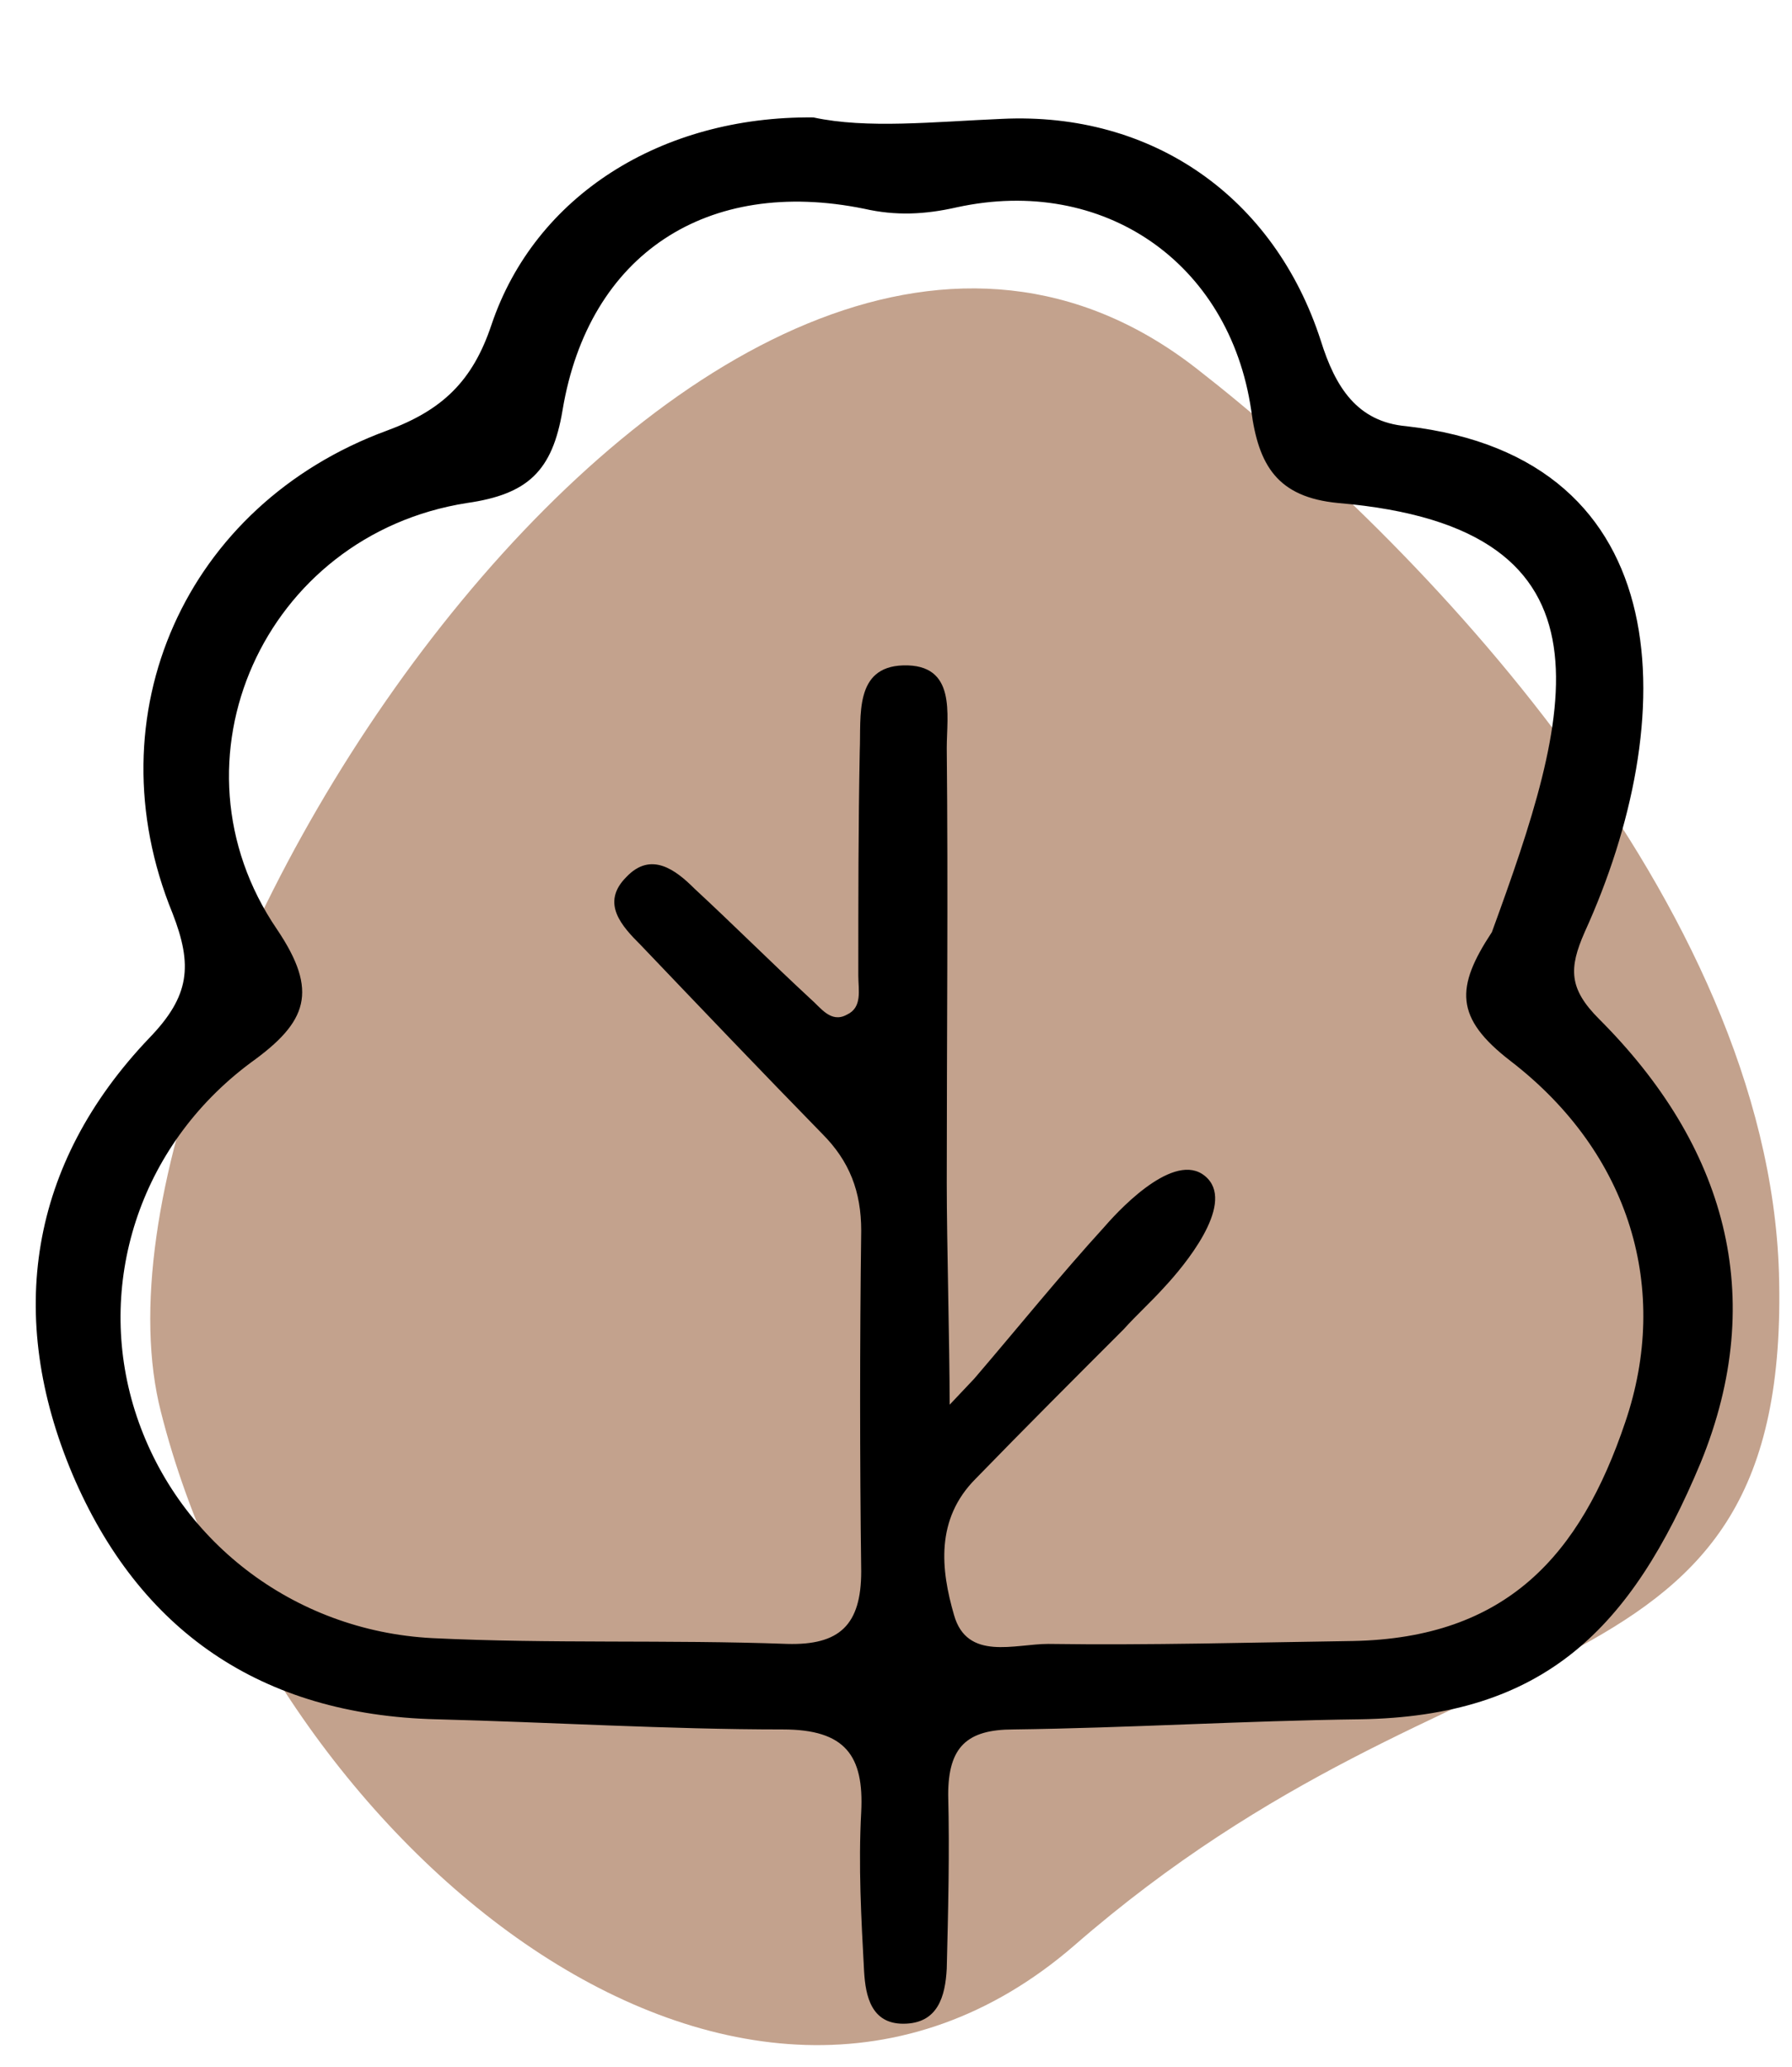
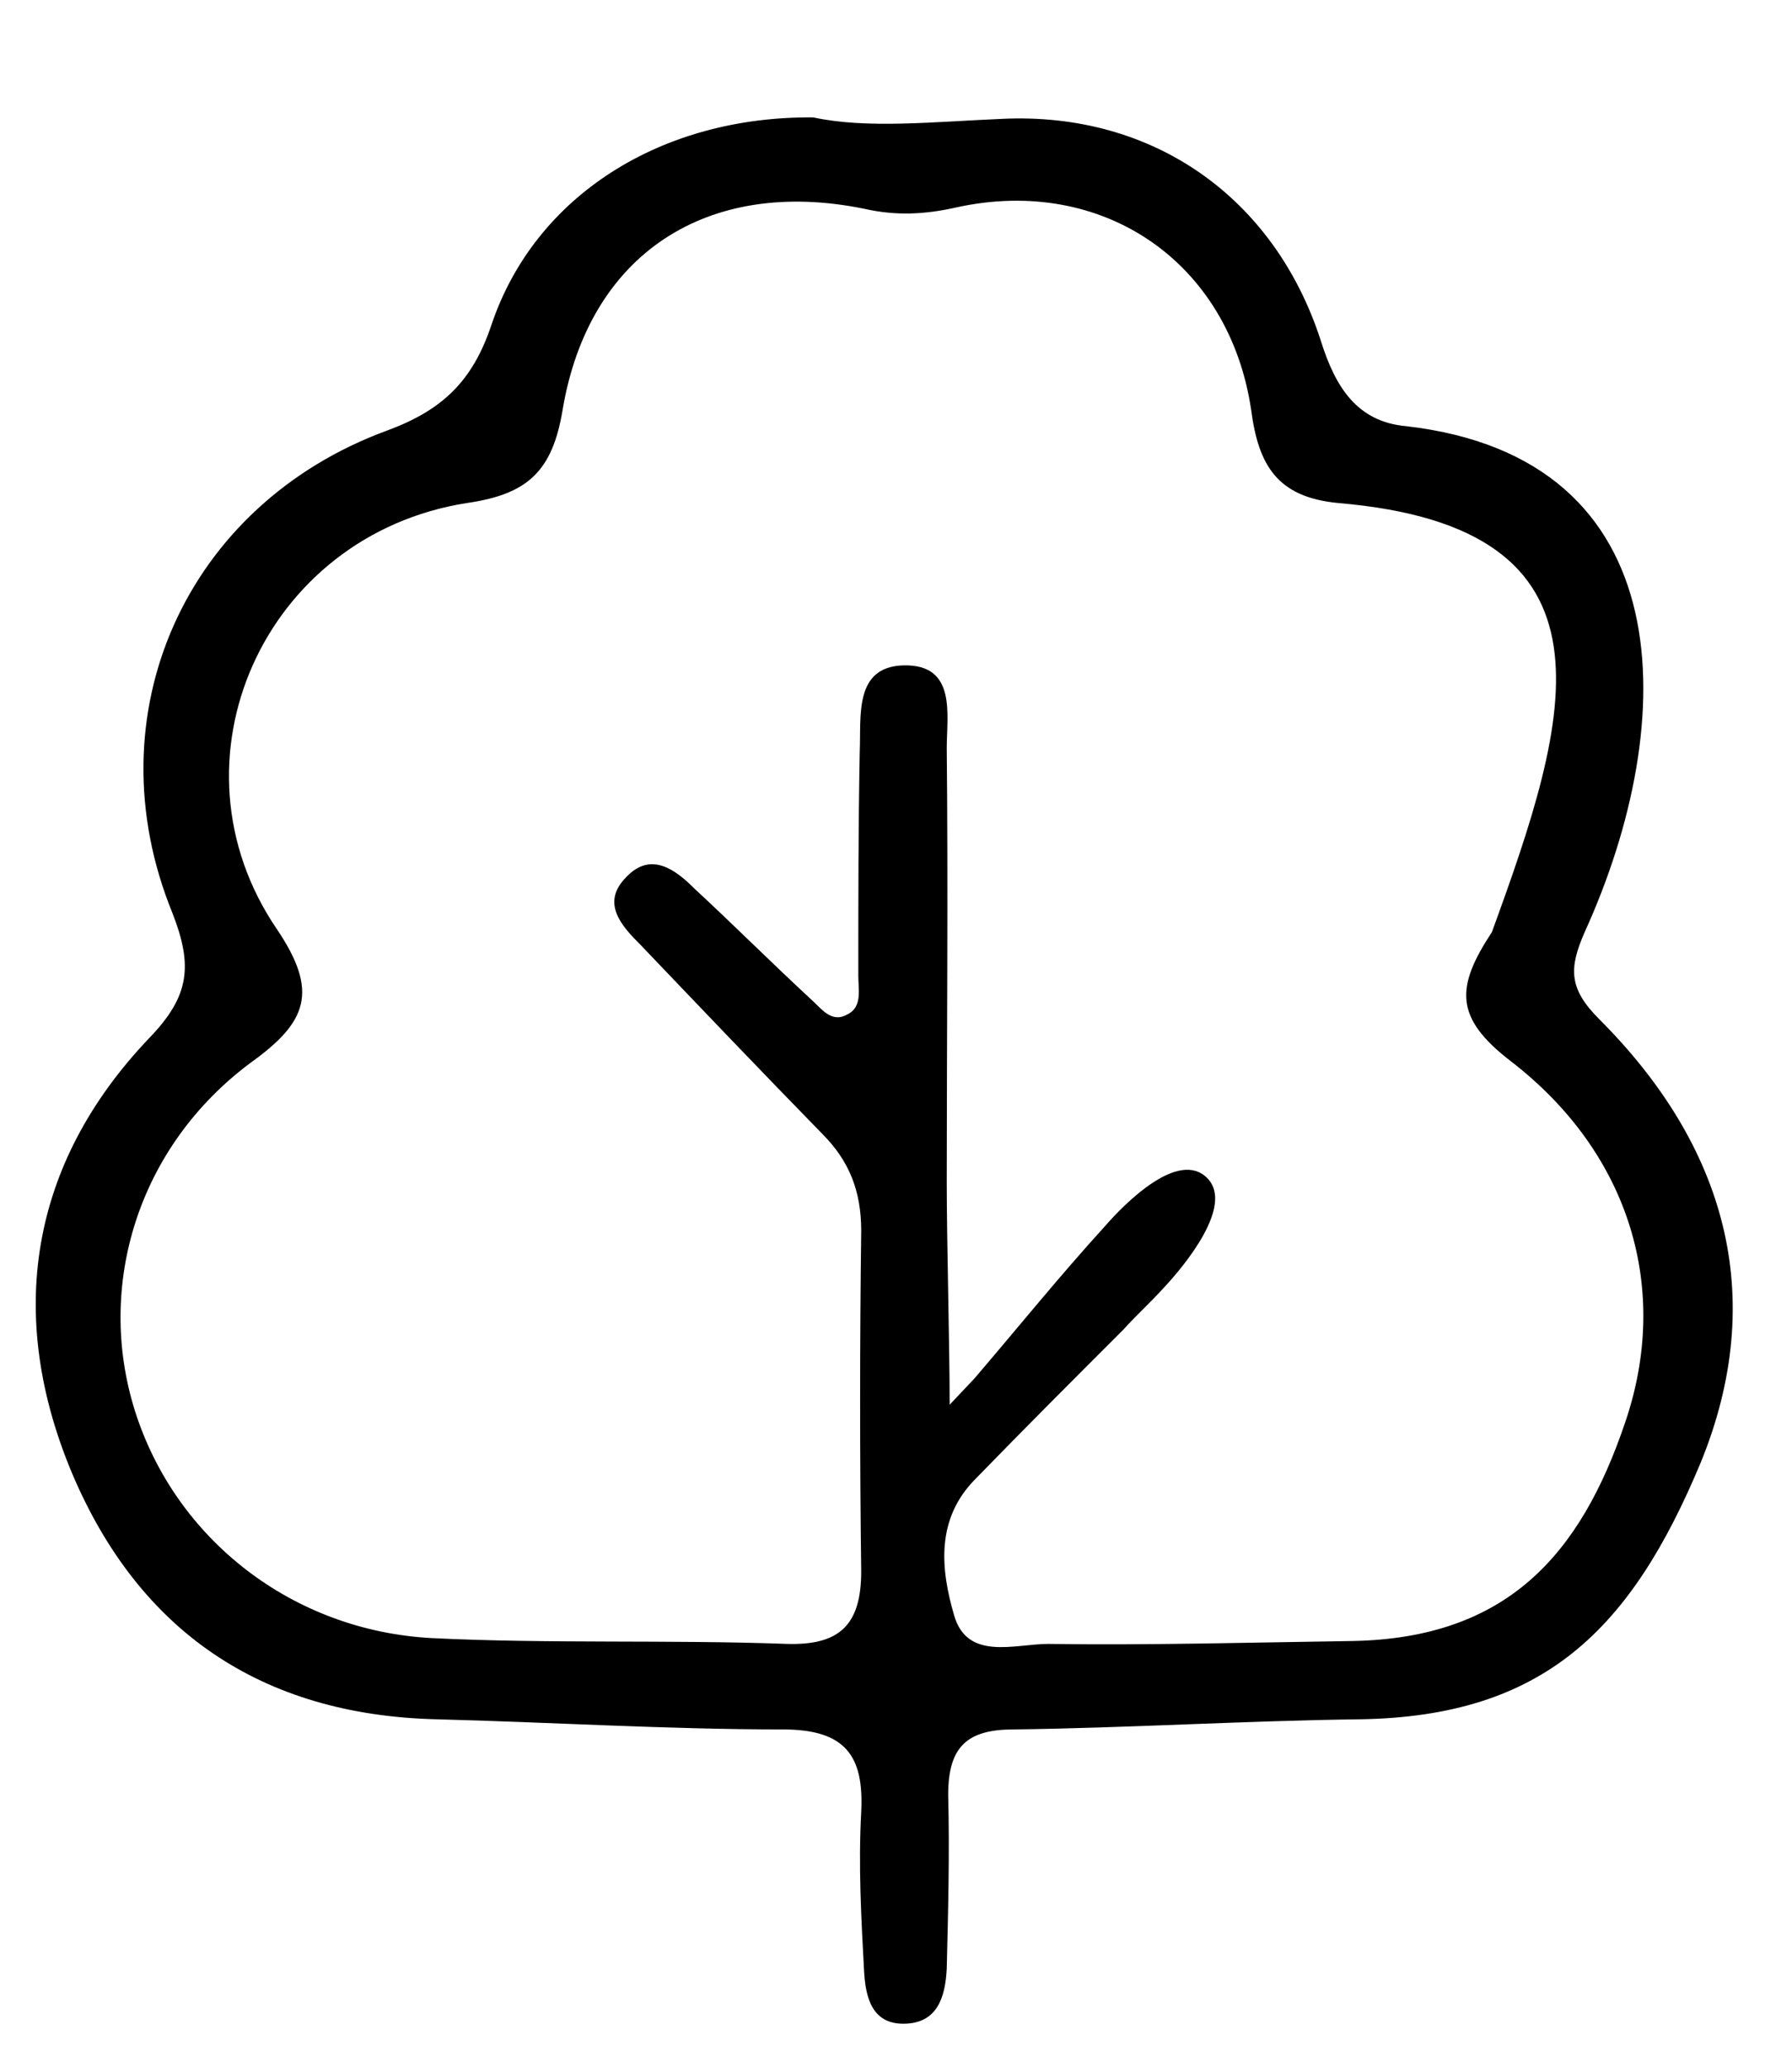
<svg xmlns="http://www.w3.org/2000/svg" xml:space="preserve" style="enable-background:new 0 0 123.6 142.6;" viewBox="0 0 123.6 142.6" y="0px" x="0px" version="1.1">
  <style type="text/css">
	.st0{opacity:0.7;fill:#AA7B5D;}
</style>
  <g id="Calque_2">
-     <path d="M122.7,87.8c-0.8-25.5-24.9-50.5-40.2-62.4C49.7-0.1,4,69.7,11.1,97.4c7.5,29.7,39.9,56.8,63,36.8   C101.2,110.6,123.6,118.4,122.7,87.8z" class="st0" />
-   </g>
+     </g>
  <g id="Calque_1">
    <g>
      <path d="M56.1,8.1c3.7,0.8,8.3,0.3,13,0.1c10.4-0.5,18.8,5.4,22,15.3c1,3.2,2.5,5.6,5.9,5.9c19.1,2.2,18.9,20.4,12.3,34.9    c-1.1,2.5-1.1,3.9,1,6c8.7,8.7,11.7,19.1,7,30.6c-4.8,11.5-10.8,17.5-23.5,17.7c-8,0.1-16,0.6-23.9,0.7c-3.2,0-4.5,1.2-4.5,4.5    c0.1,4,0,8-0.1,12c-0.1,1.9-0.6,3.8-3,3.8c-2.2,0-2.6-1.9-2.7-3.6c-0.2-3.7-0.4-7.3-0.2-11c0.2-3.9-1.1-5.7-5.4-5.7    c-8,0-16-0.5-23.9-0.7C18,118.3,9.6,112.5,5,101.7c-4.6-10.9-3-21.4,5.3-30.1c2.8-2.9,3-5,1.6-8.6c-5.6-13.7,0.9-28.2,14.8-33.3    c3.8-1.4,5.9-3.4,7.2-7.3C36.9,13.5,45.6,8,56.1,8.1z M67.2,95.1c3-3.5,5.9-7.1,9-10.5c1.3-1.5,5.1-5.4,7.1-3.3    c1.8,1.9-1.6,6-3,7.5c-0.9,1-1.9,1.9-2.8,2.9c-3.4,3.4-6.8,6.8-10.2,10.3c-2.8,2.8-2.4,6.3-1.5,9.4c0.9,3.2,4.2,2,6.5,2    c7,0.1,14-0.1,21-0.2c10.6-0.2,15.7-5.9,18.8-15.1c3.1-9.1,0.4-18.5-7.9-24.9c-3.9-3-3.8-5.1-1.3-8.9c5.4-14.8,9.5-27.9-10.6-29.6    c-4.2-0.4-5.5-2.6-6-6.4c-1.5-10.2-10.2-16.2-20.3-14c-2.2,0.5-4.2,0.6-6.4,0.1c-10.8-2.2-19,3.1-20.8,13.9    c-0.7,4.2-2.4,5.8-6.6,6.4c-14,2.2-21,17.8-13.1,29.4c2.9,4.3,2.1,6.4-1.8,9.2c-7.8,5.8-10.7,15.4-8,24    c2.8,8.9,10.9,15.2,20.5,15.7c8.1,0.4,16.3,0.1,24.5,0.4c3.6,0.1,5.1-1.3,5.1-5c-0.1-7.8-0.1-15.7,0-23.5c0-2.7-0.8-4.8-2.7-6.7    c-4.2-4.3-8.3-8.6-12.5-13c-1.3-1.3-2.8-2.9-1-4.7c1.7-1.8,3.4-0.5,4.7,0.8c2.7,2.5,5.3,5.1,8,7.6c0.7,0.6,1.4,1.7,2.5,1.1    c1.1-0.5,0.8-1.7,0.8-2.7c0-5.2,0-10.3,0.1-15.5c0.1-2.4-0.4-5.8,3-5.9c3.7-0.1,3,3.4,3,5.7c0.1,10,0,20,0,30    c0,4.1,0.2,11.2,0.2,15.3" />
    </g>
  </g>
</svg>